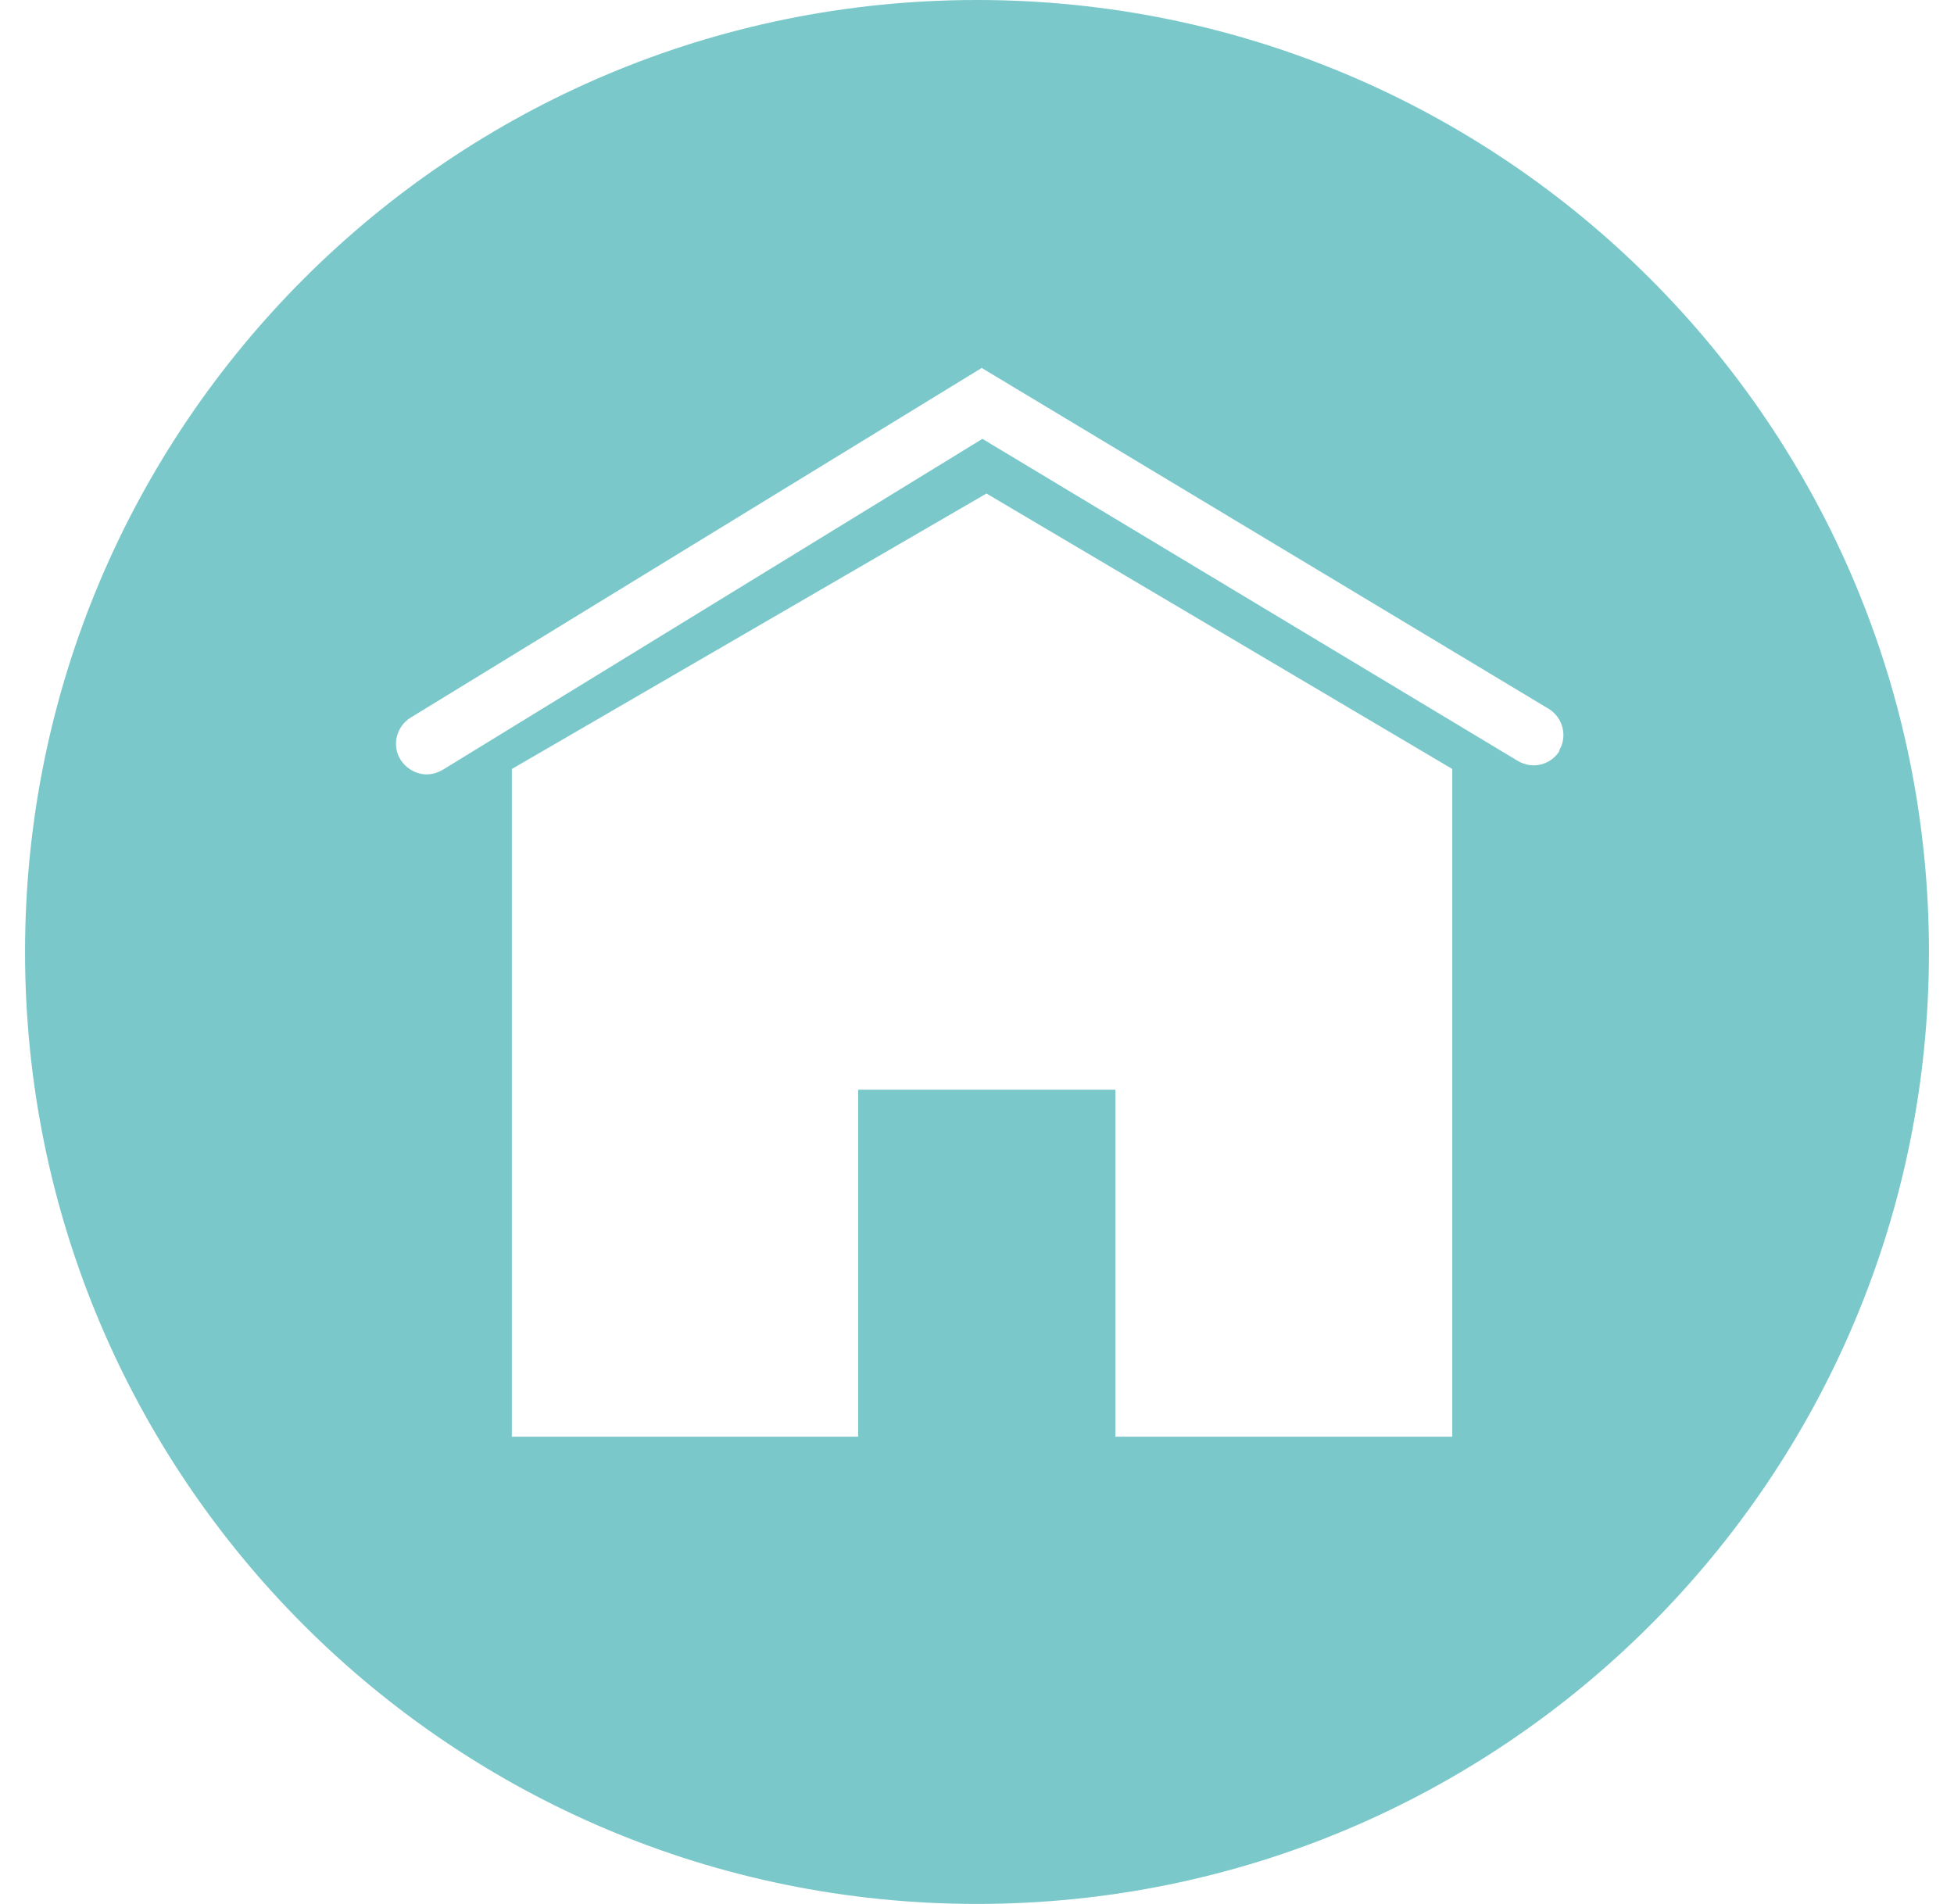
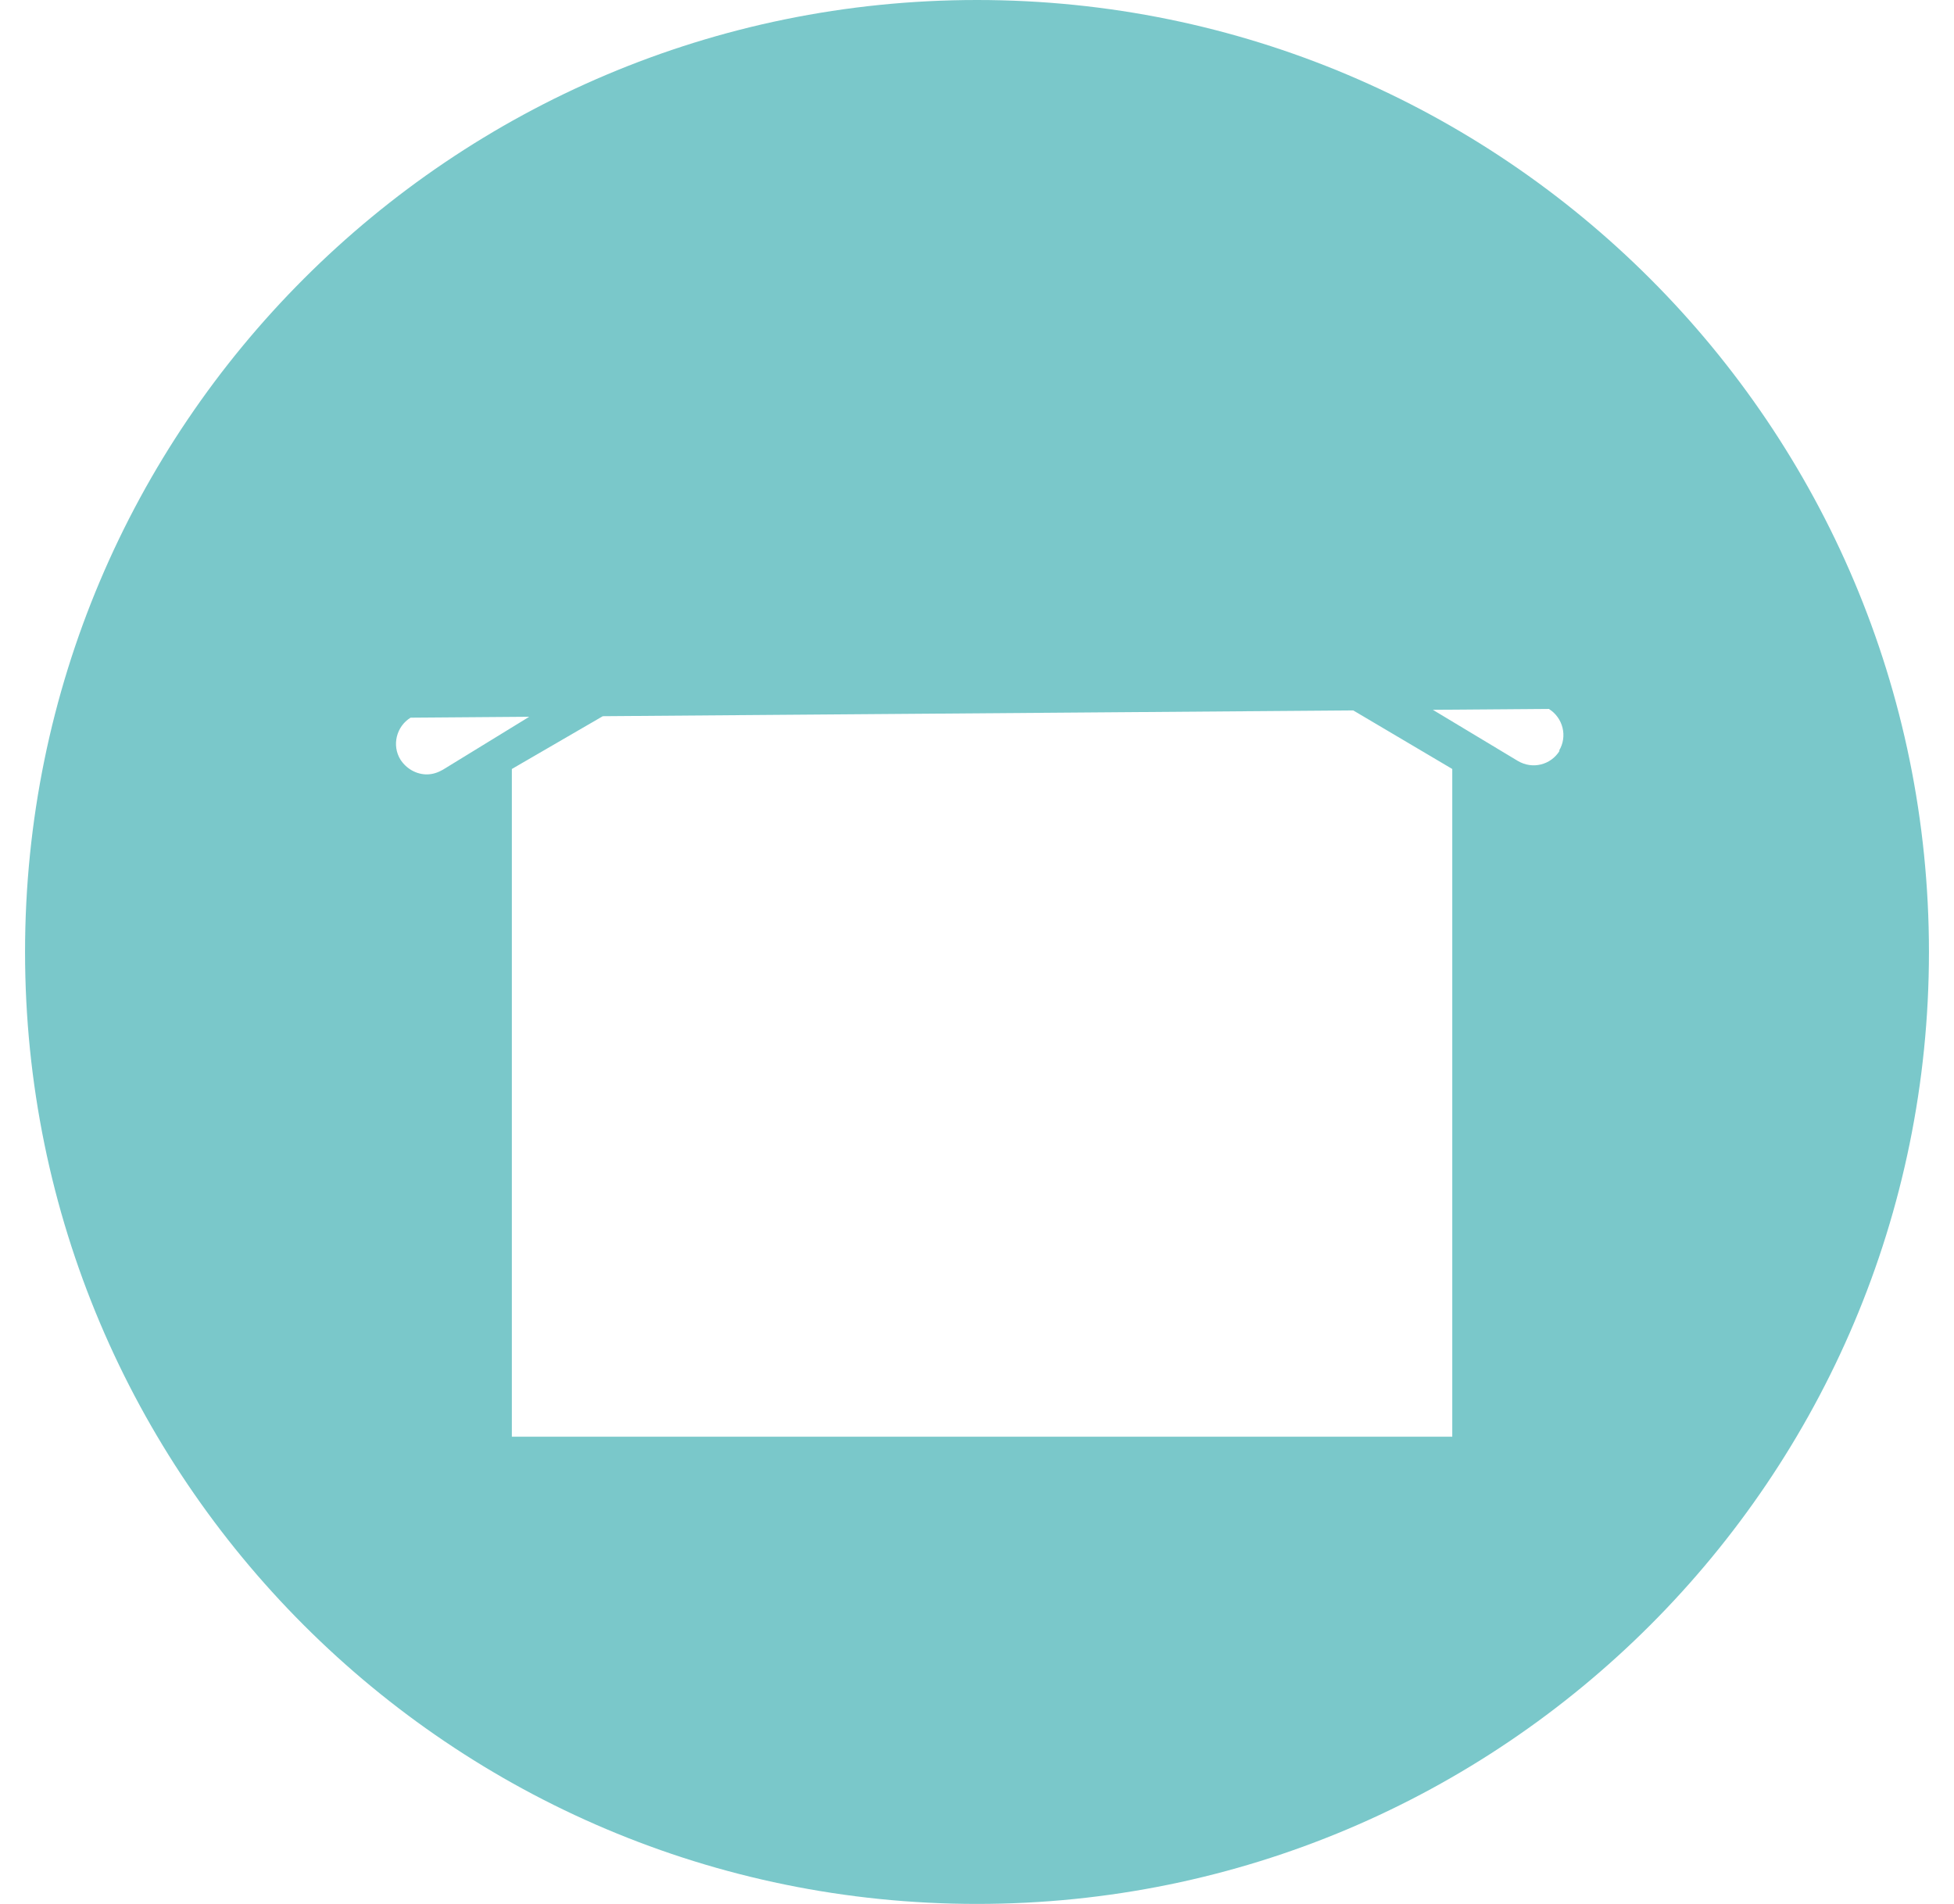
<svg xmlns="http://www.w3.org/2000/svg" fill="none" viewBox="0 0 39 38" height="38" width="39">
-   <path fill="#7AC8CA" d="M19.5 0C9.003 0 0.5 8.503 0.5 19C0.5 29.497 9.003 38 19.5 38C29.997 38 38.5 29.497 38.5 19C38.5 8.503 29.997 0 19.5 0ZM28.986 28.675H10.216V15.348L19.689 9.85L28.986 15.348V28.675ZM31.129 14.984C30.954 15.267 30.59 15.362 30.294 15.187L19.608 8.759L8.841 15.362C8.747 15.416 8.639 15.456 8.518 15.456C8.316 15.456 8.113 15.348 7.992 15.16C7.817 14.877 7.911 14.499 8.194 14.324L19.594 7.344L30.913 14.149C31.197 14.324 31.291 14.701 31.116 14.984H31.129Z" />
-   <path fill="#7AC8CA" d="M22.262 21.749H17.128V30.117H22.262V21.749Z" />
+   <path fill="#7AC8CA" d="M19.5 0C9.003 0 0.5 8.503 0.5 19C0.5 29.497 9.003 38 19.5 38C29.997 38 38.5 29.497 38.5 19C38.5 8.503 29.997 0 19.5 0ZM28.986 28.675H10.216V15.348L19.689 9.85L28.986 15.348V28.675ZM31.129 14.984C30.954 15.267 30.59 15.362 30.294 15.187L19.608 8.759L8.841 15.362C8.747 15.416 8.639 15.456 8.518 15.456C8.316 15.456 8.113 15.348 7.992 15.16C7.817 14.877 7.911 14.499 8.194 14.324L30.913 14.149C31.197 14.324 31.291 14.701 31.116 14.984H31.129Z" />
</svg>